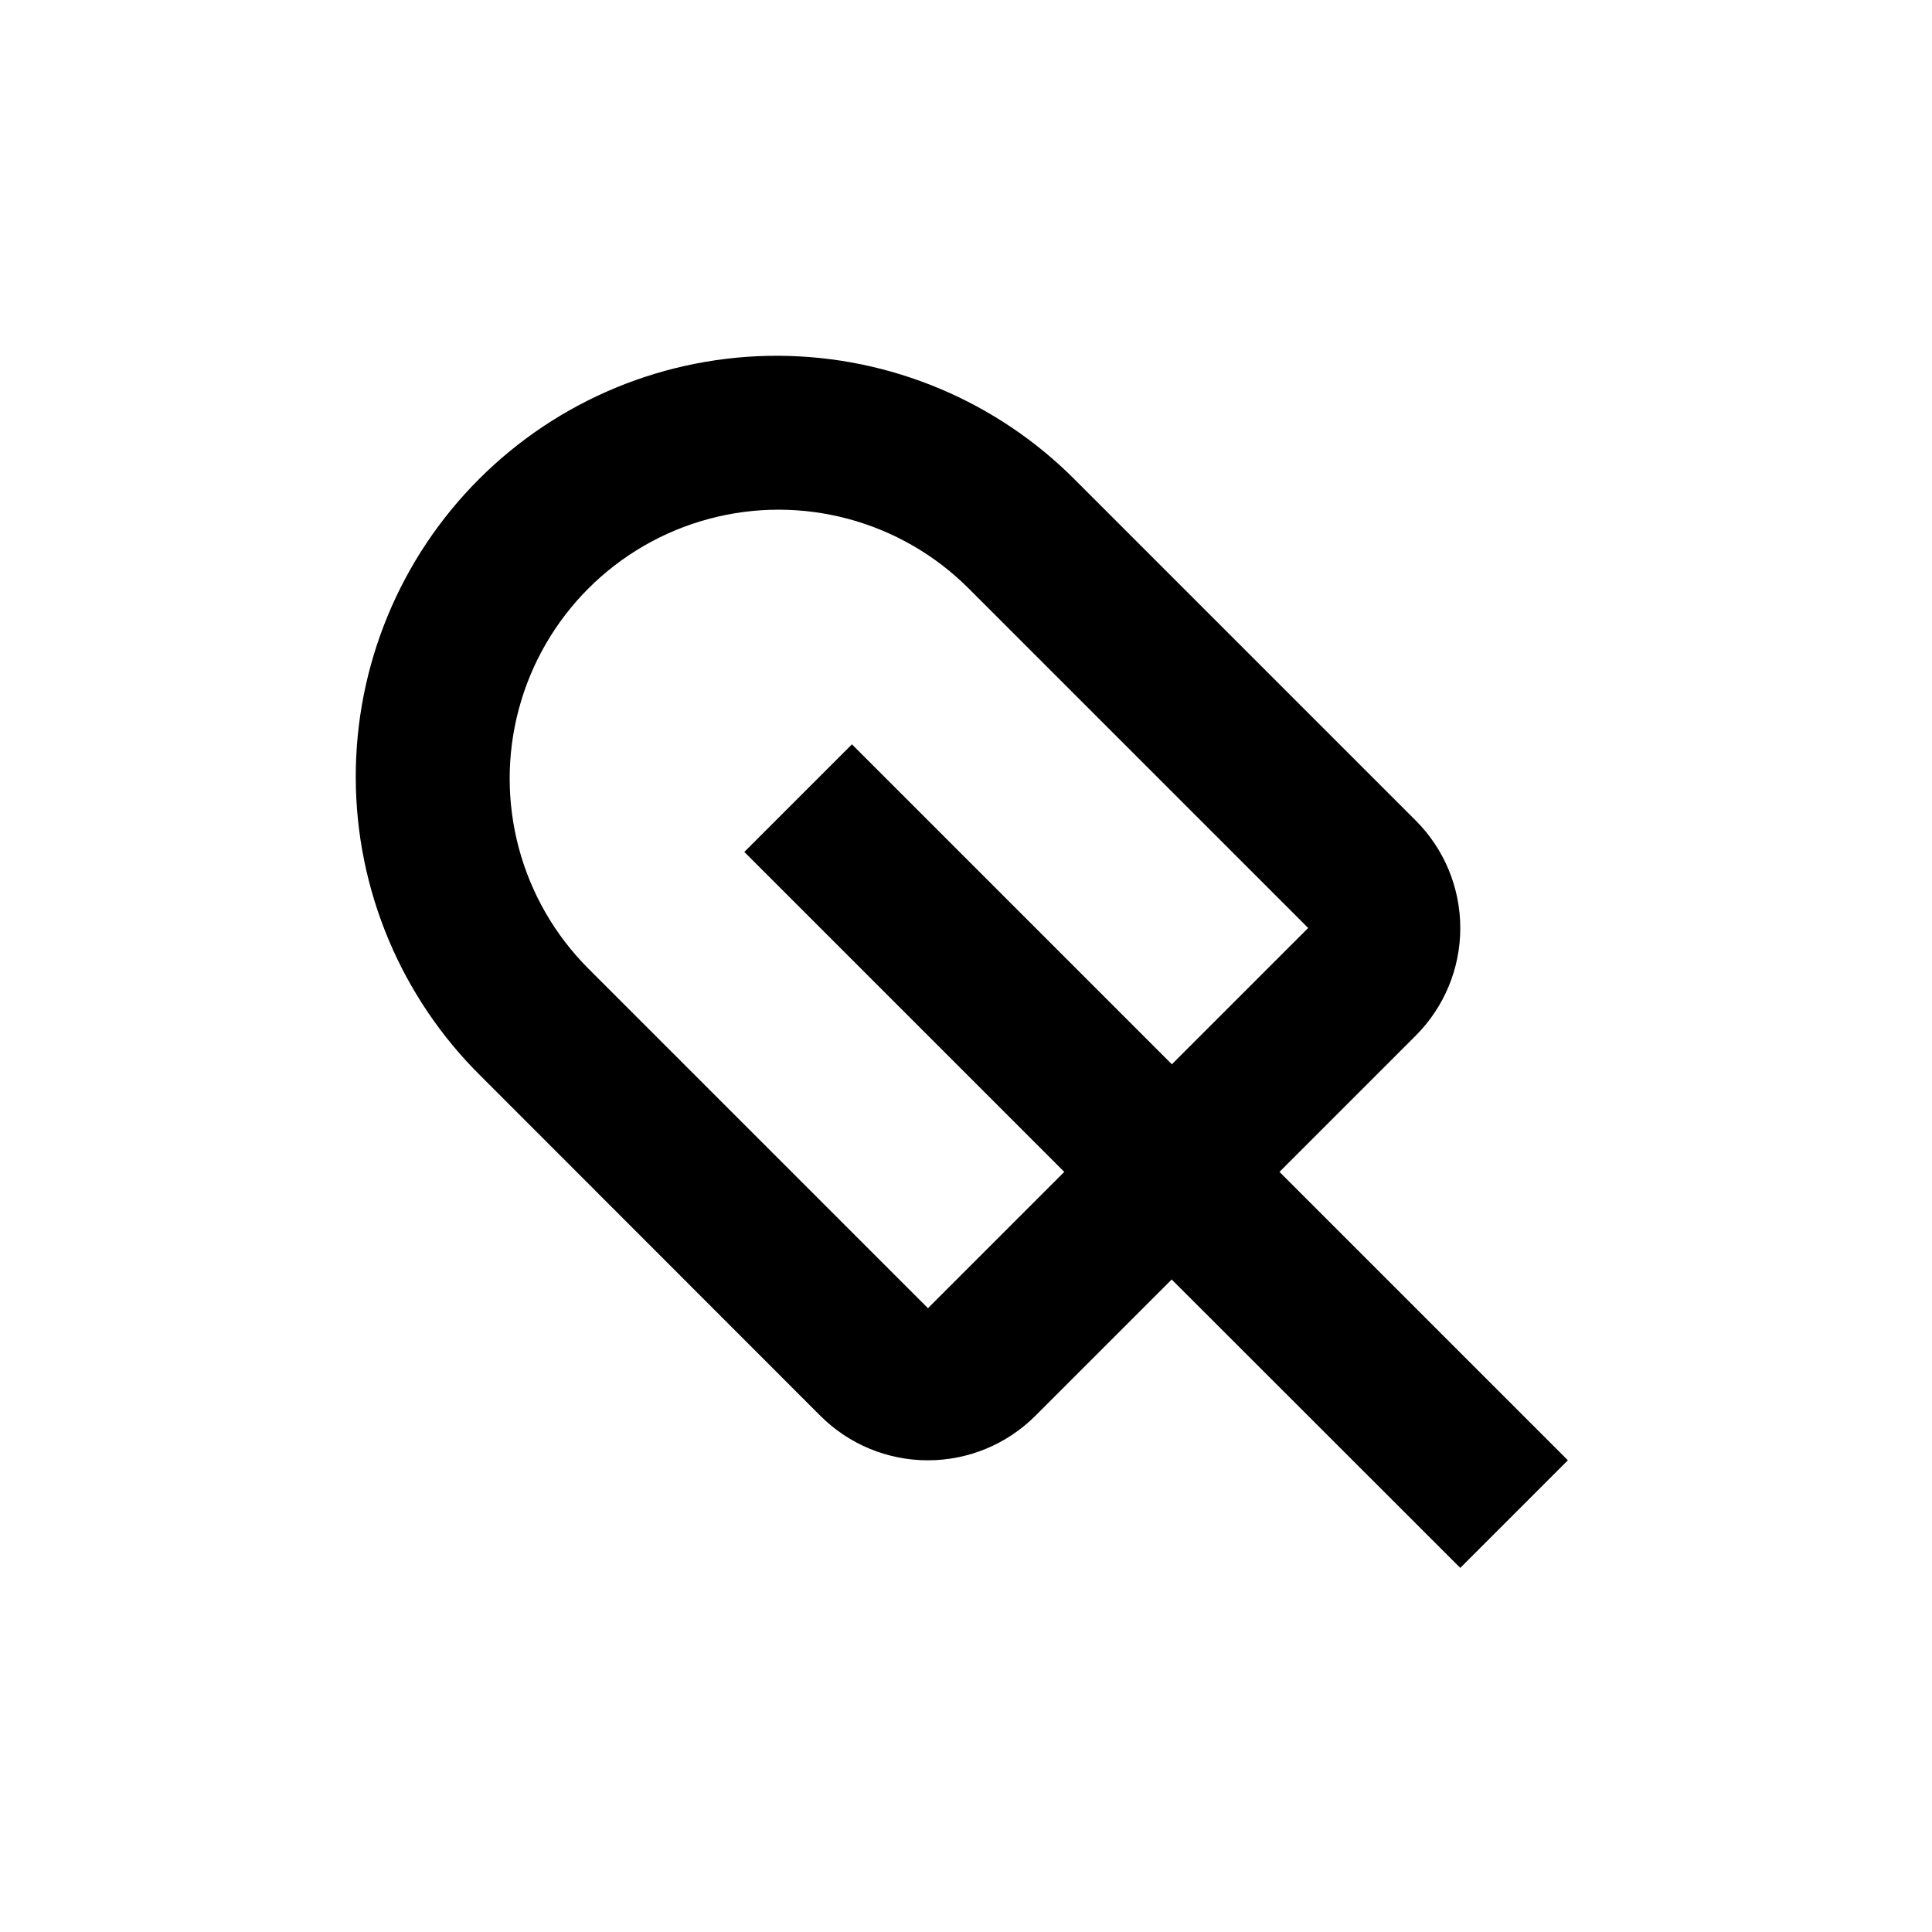
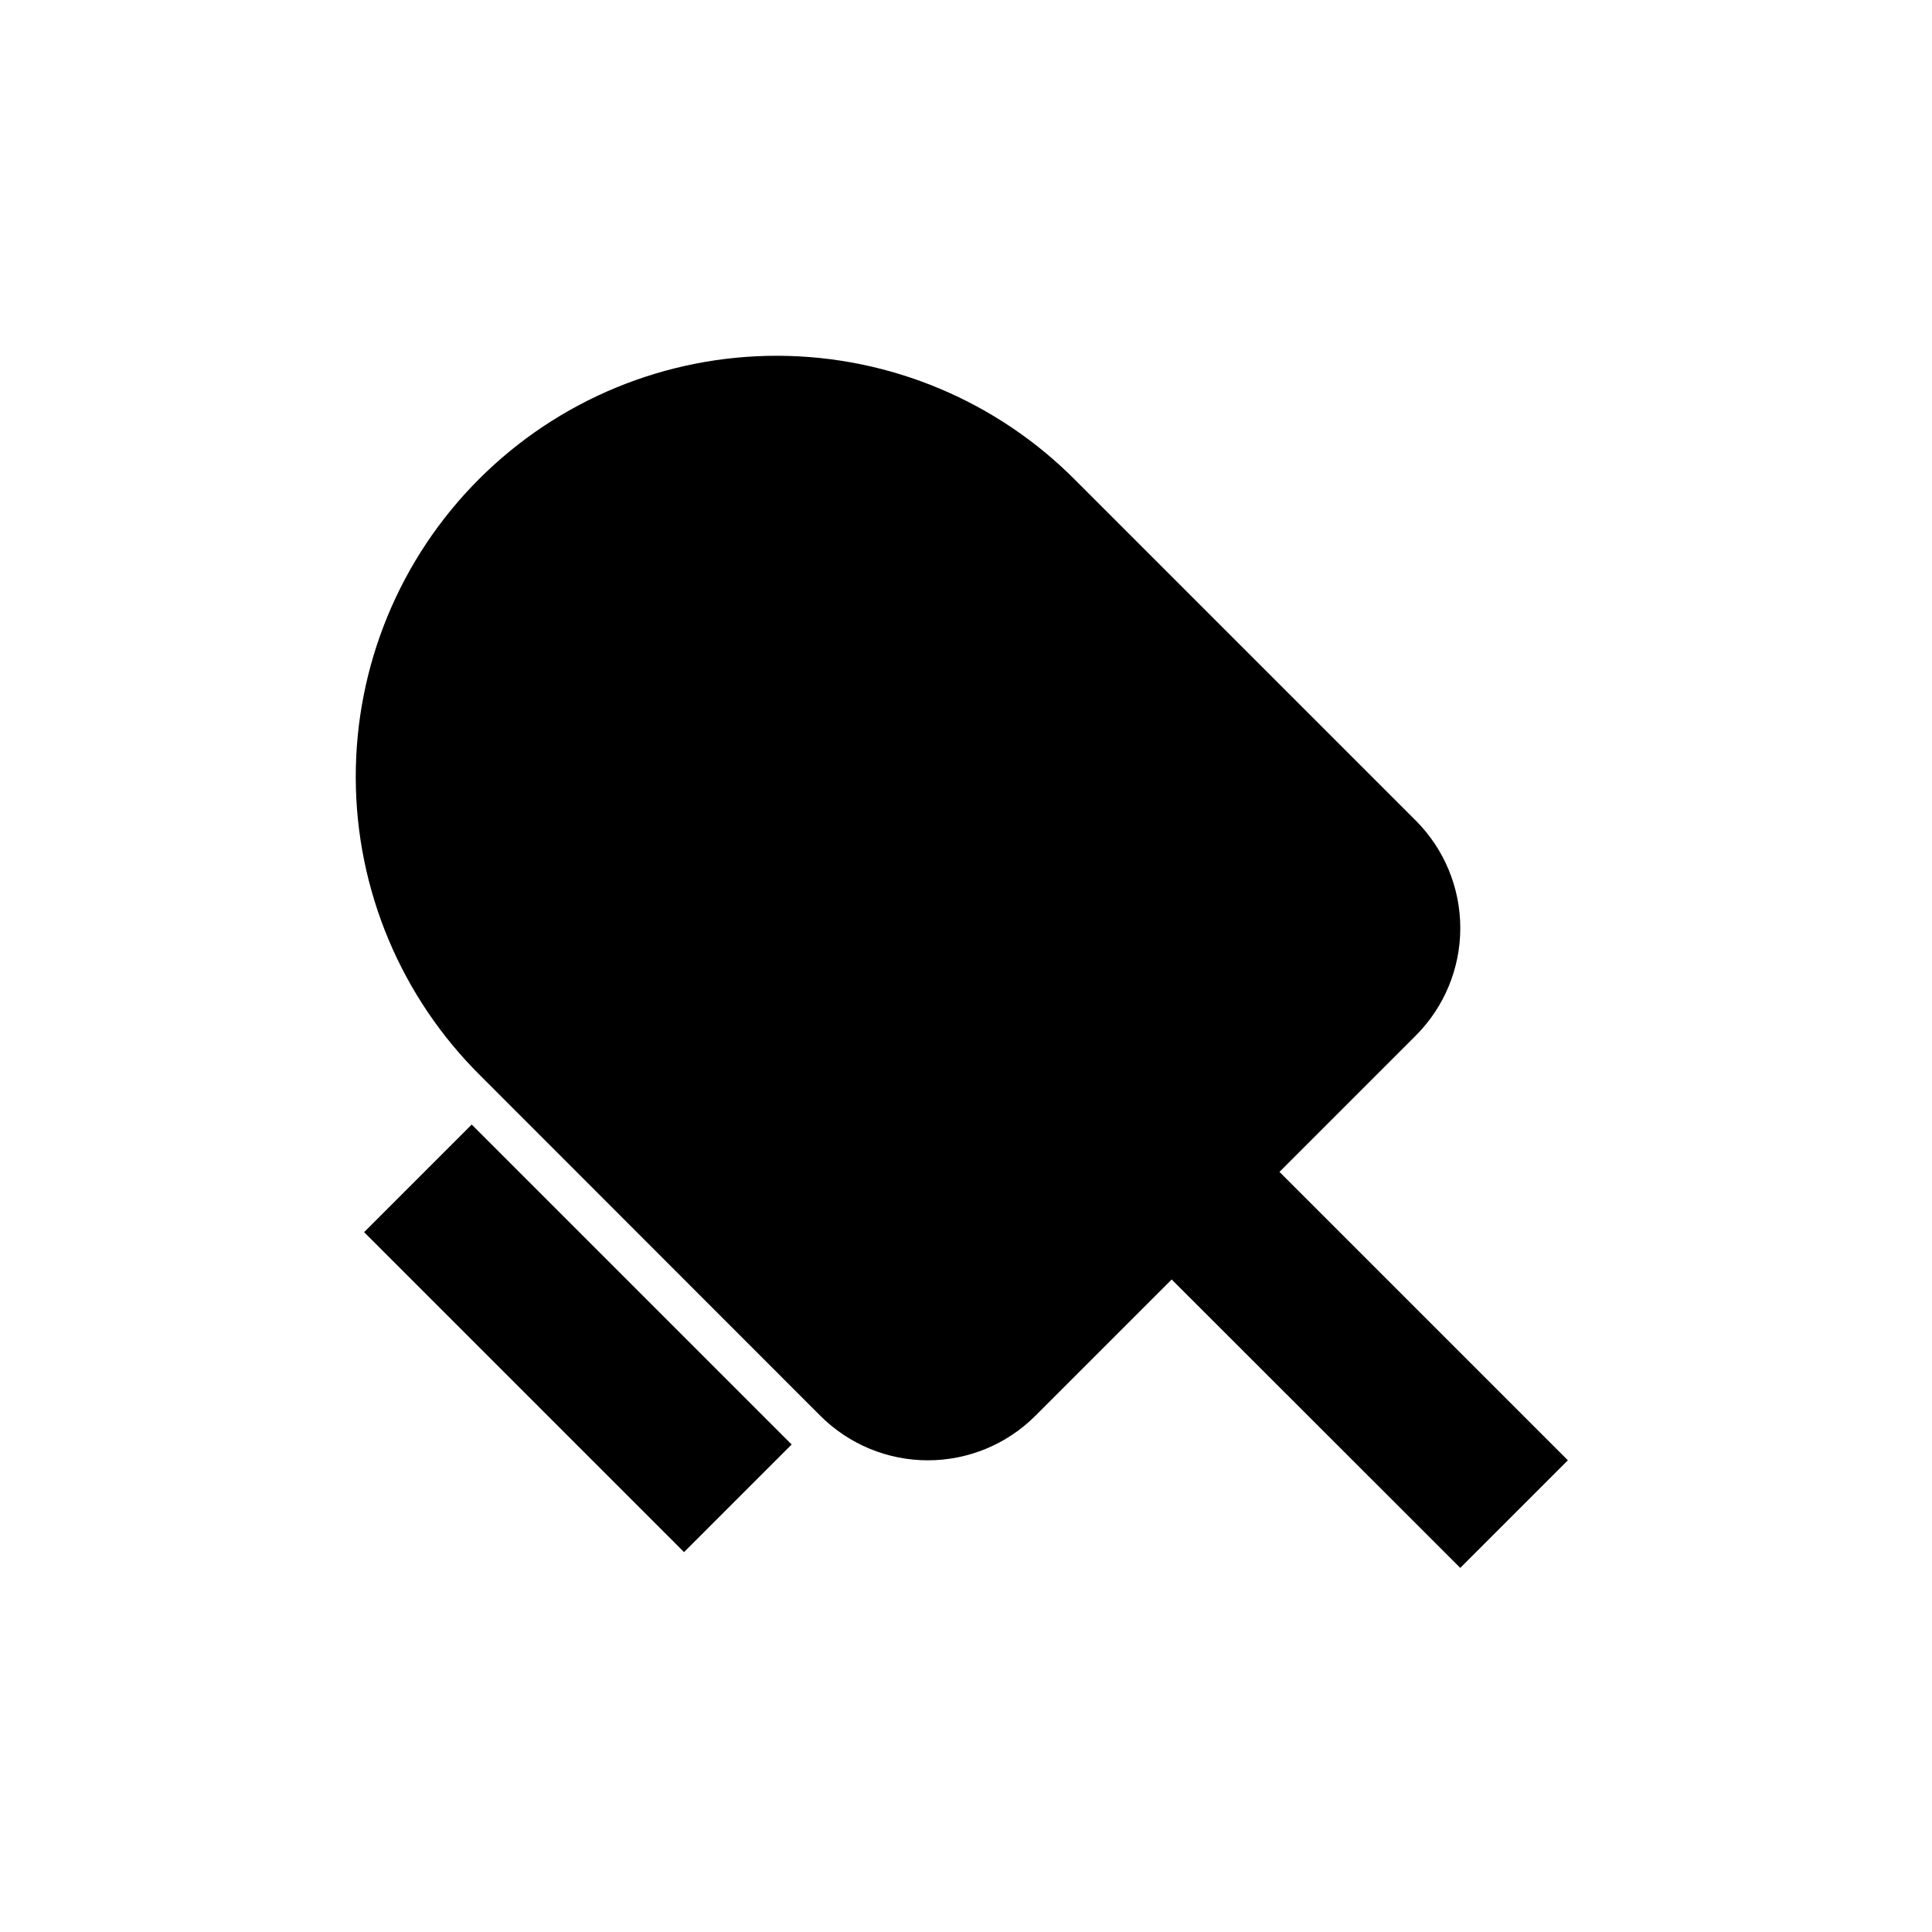
<svg xmlns="http://www.w3.org/2000/svg" fill="#000000" width="800px" height="800px" version="1.1" viewBox="144 144 512 512">
-   <path d="m559.5 530.99-76.426-76.426 36.125-36.125h-0.004c7.555-7.559 11.797-17.805 11.797-28.488 0-10.688-4.242-20.934-11.797-28.492l-89.98-89.98c-20.867-21.148-49.312-33.098-79.023-33.195-29.711-0.098-58.234 11.66-79.242 32.672-21.012 21.008-32.77 49.531-32.672 79.242 0.098 29.711 12.047 58.156 33.195 79.023l89.93 89.98c7.559 7.555 17.805 11.797 28.492 11.797 10.684 0 20.93-4.242 28.488-11.797l36.125-36.125 76.477 76.43zm-169.58-40.305-89.98-89.98c-18-18-25.027-44.234-18.441-68.82 6.59-24.59 25.793-43.793 50.383-50.383 24.586-6.586 50.82 0.441 68.82 18.441l89.98 89.98-36.125 36.125-84.789-84.793-28.516 28.516 84.793 84.793z" />
+   <path d="m559.5 530.99-76.426-76.426 36.125-36.125h-0.004c7.555-7.559 11.797-17.805 11.797-28.488 0-10.688-4.242-20.934-11.797-28.492l-89.98-89.98c-20.867-21.148-49.312-33.098-79.023-33.195-29.711-0.098-58.234 11.66-79.242 32.672-21.012 21.008-32.77 49.531-32.672 79.242 0.098 29.711 12.047 58.156 33.195 79.023l89.93 89.98c7.559 7.555 17.805 11.797 28.492 11.797 10.684 0 20.93-4.242 28.488-11.797l36.125-36.125 76.477 76.43zm-169.58-40.305-89.98-89.98l89.98 89.98-36.125 36.125-84.789-84.793-28.516 28.516 84.793 84.793z" />
</svg>